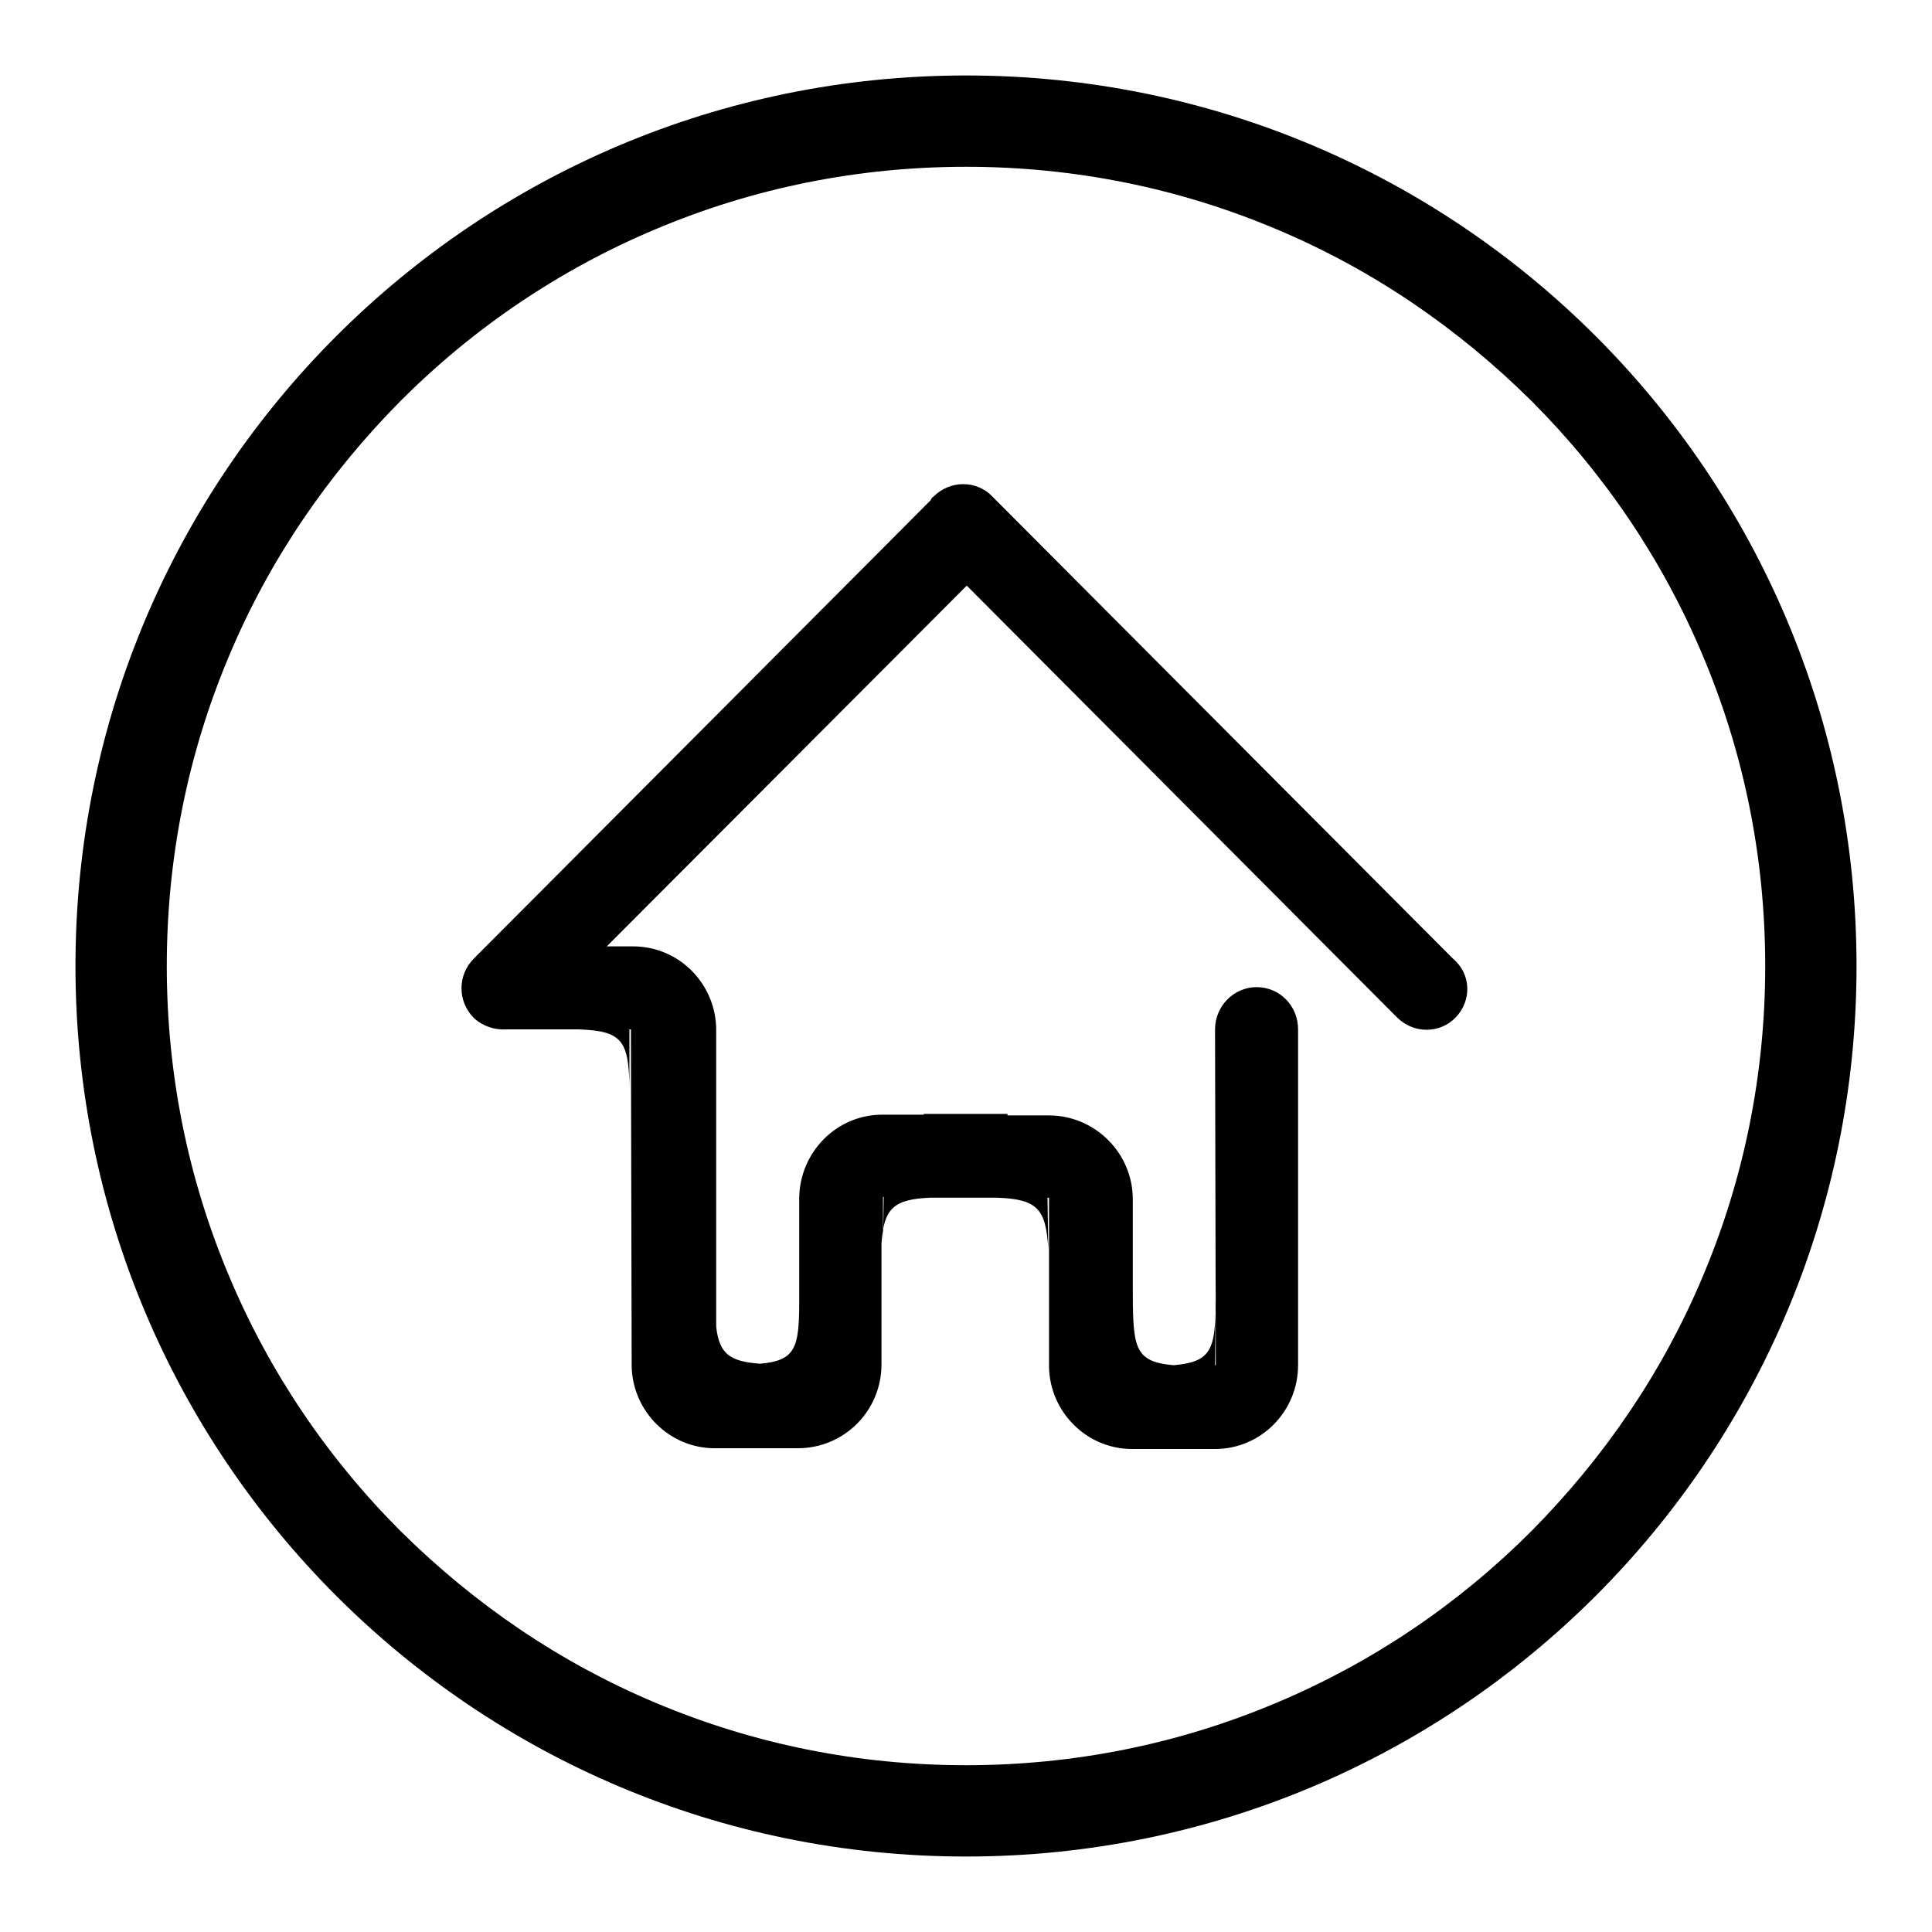
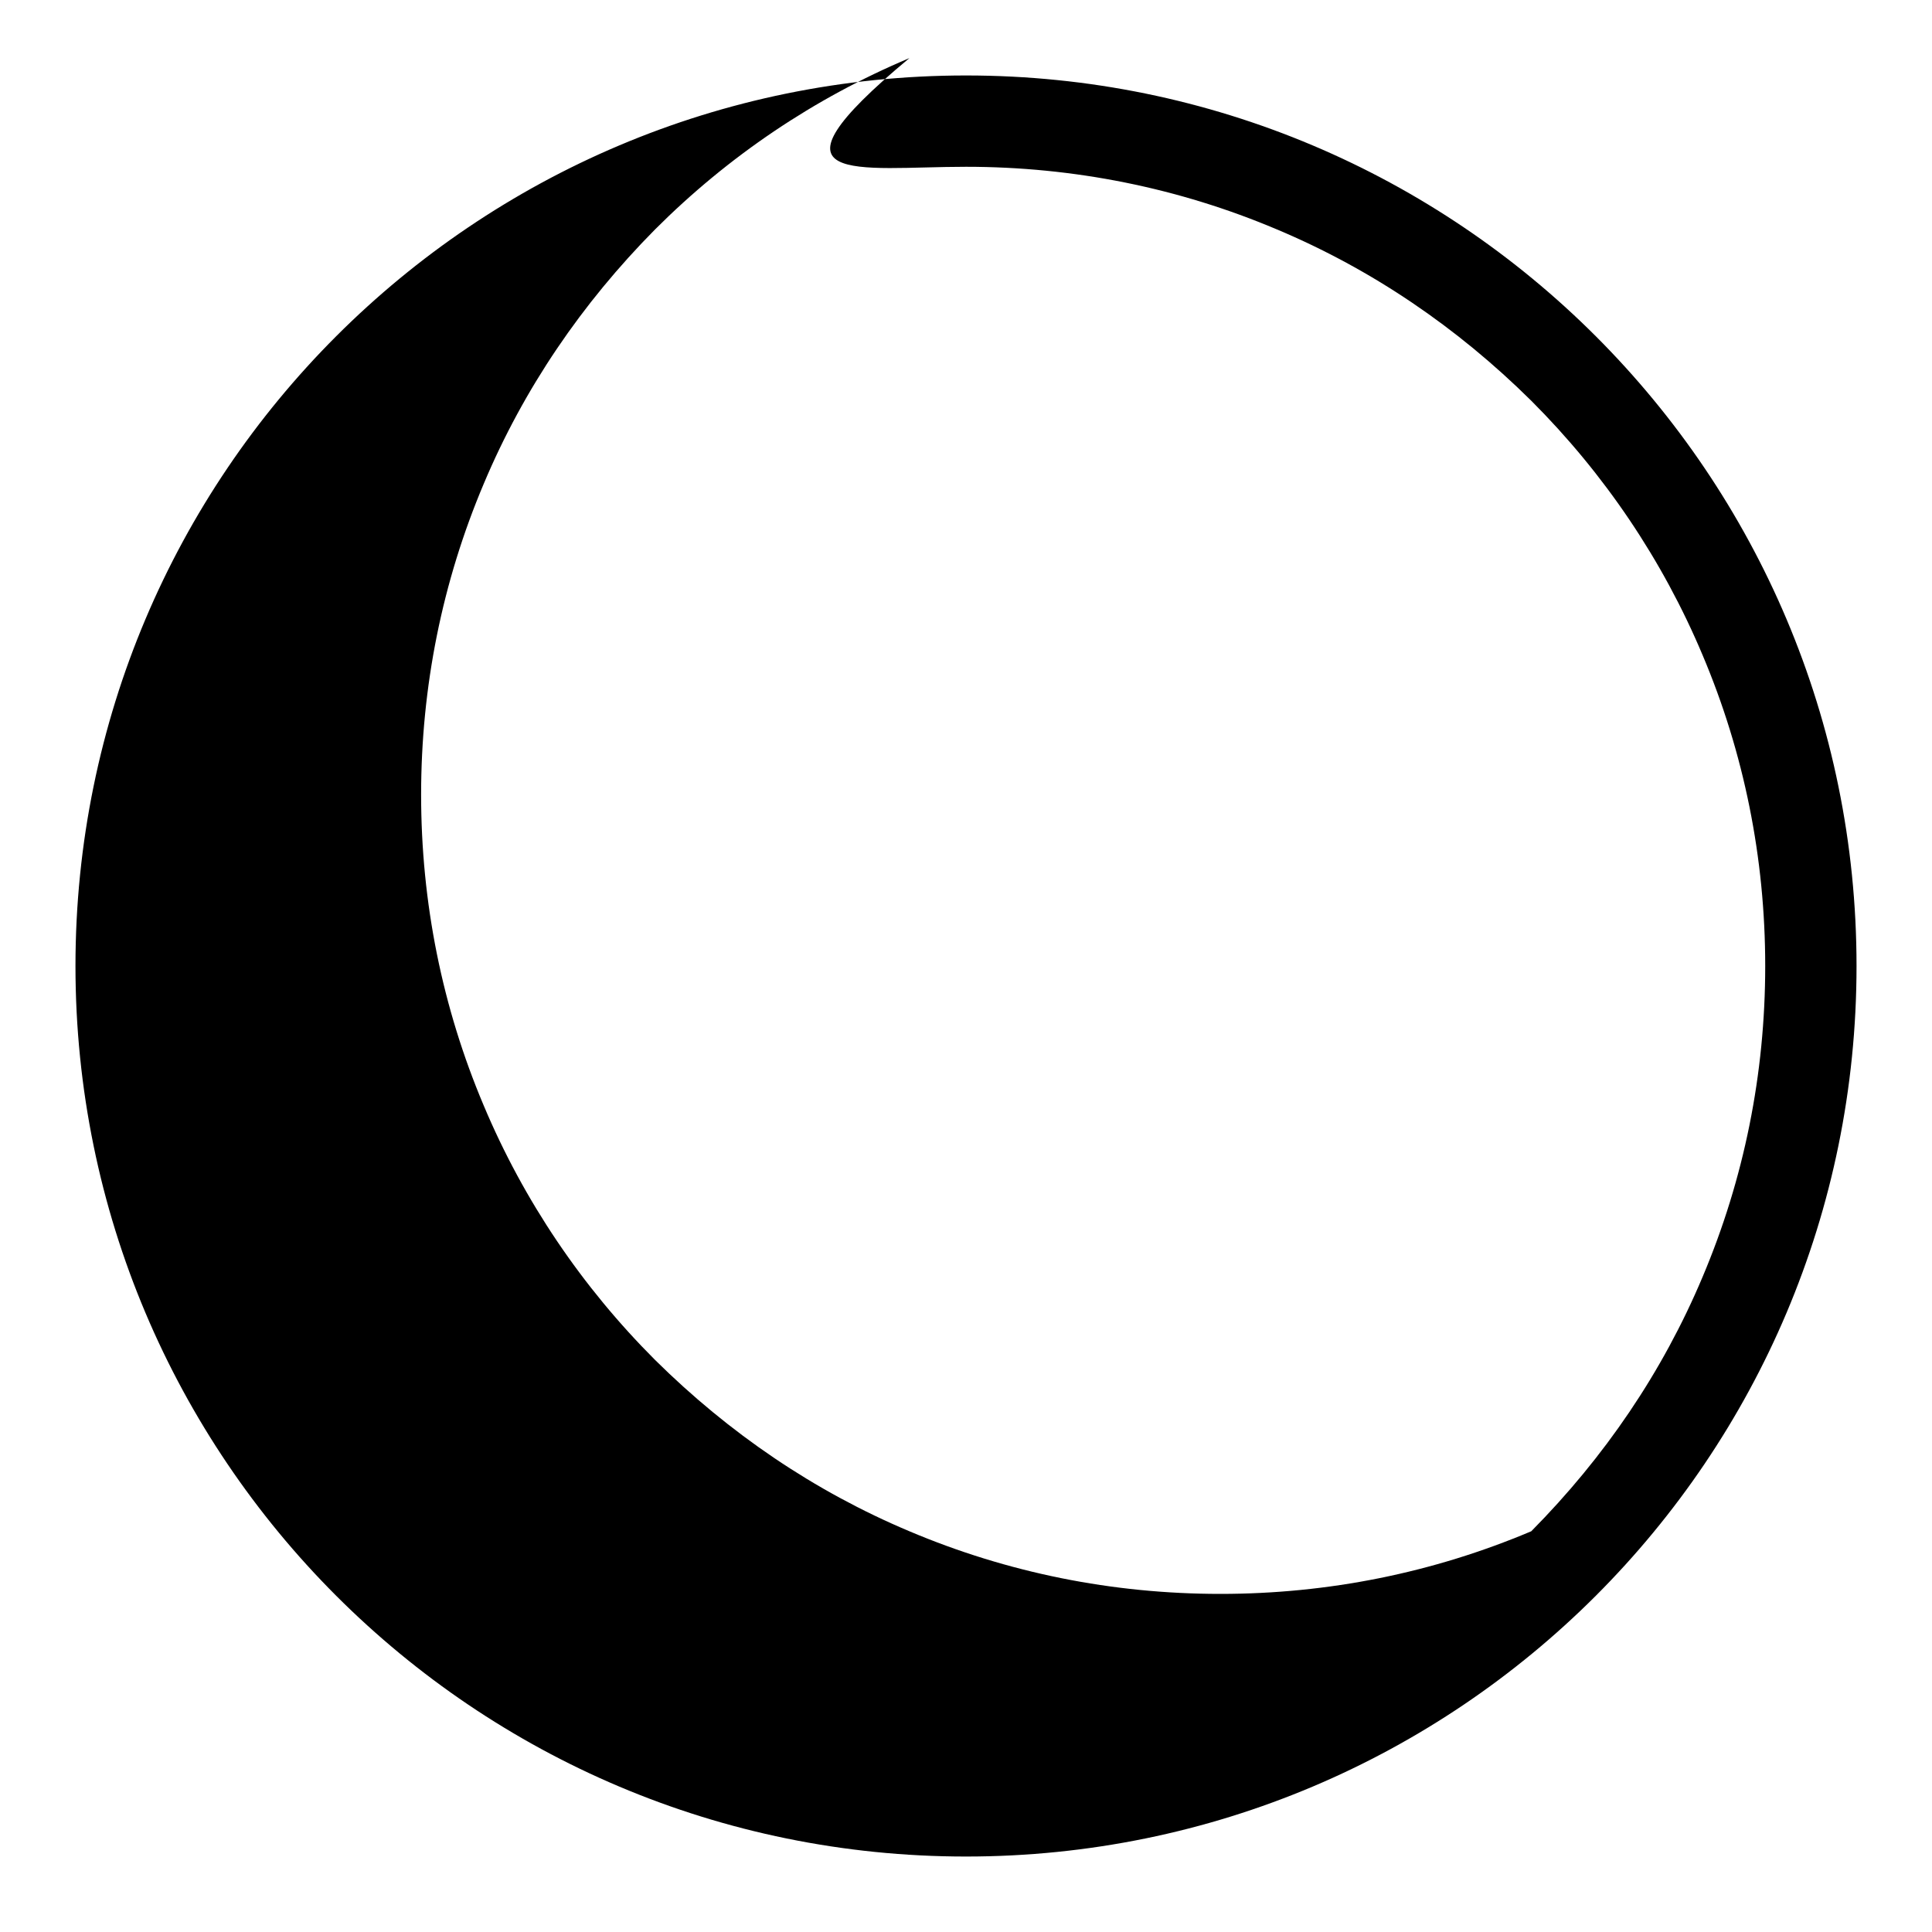
<svg xmlns="http://www.w3.org/2000/svg" version="1.1" x="0px" y="0px" viewBox="0 0 256 256" enable-background="new 0 0 256 256" xml:space="preserve">
  <g>
-     <path fill="#000000" d="M128,22.1c14.3,0,28.2,2.8,41.2,8.3c12.6,5.3,23.9,13,33.7,22.7c9.7,9.7,17.4,21.1,22.7,33.7 c5.5,13,8.3,26.9,8.3,41.2c0,14.3-2.8,28.2-8.3,41.2c-5.3,12.6-13,23.9-22.7,33.7c-9.7,9.7-21.1,17.4-33.7,22.7 c-13,5.5-26.9,8.3-41.2,8.3c-14.3,0-28.2-2.8-41.2-8.3c-12.6-5.3-23.9-13-33.7-22.7c-9.7-9.7-17.4-21.1-22.7-33.7 c-5.5-13-8.3-26.9-8.3-41.2c0-14.3,2.8-28.2,8.3-41.2c5.3-12.6,13-23.9,22.7-33.7c9.7-9.7,21.1-17.4,33.7-22.7 C99.8,24.9,113.7,22.1,128,22.1 M128,10C62.8,10,10,62.8,10,128c0,65.2,52.8,118,118,118c65.2,0,118-52.8,118-118 C246,62.8,193.2,10,128,10z" />
-     <path fill="#000000" d="M192.9,134.8c-2.1,2.2-5.6,2.2-7.8,0l-57-57.2l-47.7,47.8h3.5c6.1,0,11,5,11,11.1v5.9h0l0,33.4 c0.4,3.6,1.8,4.6,5.8,4.9c4.7-0.4,5.2-2.1,5.2-8.2l0-13.8c0.1-6.1,5-11,11-11h5.5v-0.1l11.1,0v0.2h5.5c6.1,0,11.1,5,11.1,11.1v5.9 h0l0,6.7l0-1.6c0,8.6,0,10.5,5.4,11c5.6-0.5,5.6-2.4,5.6-11l-0.1,11h0.1l-0.1-44.5c0-3.1,2.5-5.6,5.5-5.6c3.1,0,5.5,2.5,5.5,5.6 l0,38.6h0v5.9c0,6.1-4.9,11.1-11,11.1h-11c-6,0-10.9-4.9-11-10.9l0-14.2l0-1.4c0,0.1,0,0.2,0,0.4l0-7.2h-1.7l1.5,0l0.1,6.8 c-0.3-5.4-1.5-6.6-6.8-6.8l-8.8,0c-4.9,0.2-6.2,1.4-6.5,6.1l0,10.1h0v5.9c0,6.1-4.9,11.1-11.1,11.1h-11c-6,0-10.9-4.9-11-10.9 l-0.1-44.6l-2.9,0l2.7,0l0,7.5c-0.1-6.1-1.1-7.3-6.7-7.5l-9.6,0c-1.5,0.1-3.1-0.4-4.3-1.5c-2.2-2.2-2.2-5.7,0-7.9l60.5-60.7 c0.1-0.2,0.2-0.4,0.4-0.5c2.2-2.2,5.7-2.2,7.8,0l0.1,0.1l60.9,61.1C195,129.1,195,132.6,192.9,134.8L192.9,134.8z M150.1,180.8 l2.7,0L150.1,180.8L150.1,180.8z M117,164.7l0.1-6.1H117L117,164.7z M94.9,180.8l2.7,0L94.9,180.8L94.9,180.8z M83.7,143.8 c0,1.1,0,2.4,0,3.9L83.7,143.8z" />
+     <path fill="#000000" d="M128,22.1c14.3,0,28.2,2.8,41.2,8.3c12.6,5.3,23.9,13,33.7,22.7c9.7,9.7,17.4,21.1,22.7,33.7 c5.5,13,8.3,26.9,8.3,41.2c0,14.3-2.8,28.2-8.3,41.2c-5.3,12.6-13,23.9-22.7,33.7c-13,5.5-26.9,8.3-41.2,8.3c-14.3,0-28.2-2.8-41.2-8.3c-12.6-5.3-23.9-13-33.7-22.7c-9.7-9.7-17.4-21.1-22.7-33.7 c-5.5-13-8.3-26.9-8.3-41.2c0-14.3,2.8-28.2,8.3-41.2c5.3-12.6,13-23.9,22.7-33.7c9.7-9.7,21.1-17.4,33.7-22.7 C99.8,24.9,113.7,22.1,128,22.1 M128,10C62.8,10,10,62.8,10,128c0,65.2,52.8,118,118,118c65.2,0,118-52.8,118-118 C246,62.8,193.2,10,128,10z" />
  </g>
</svg>